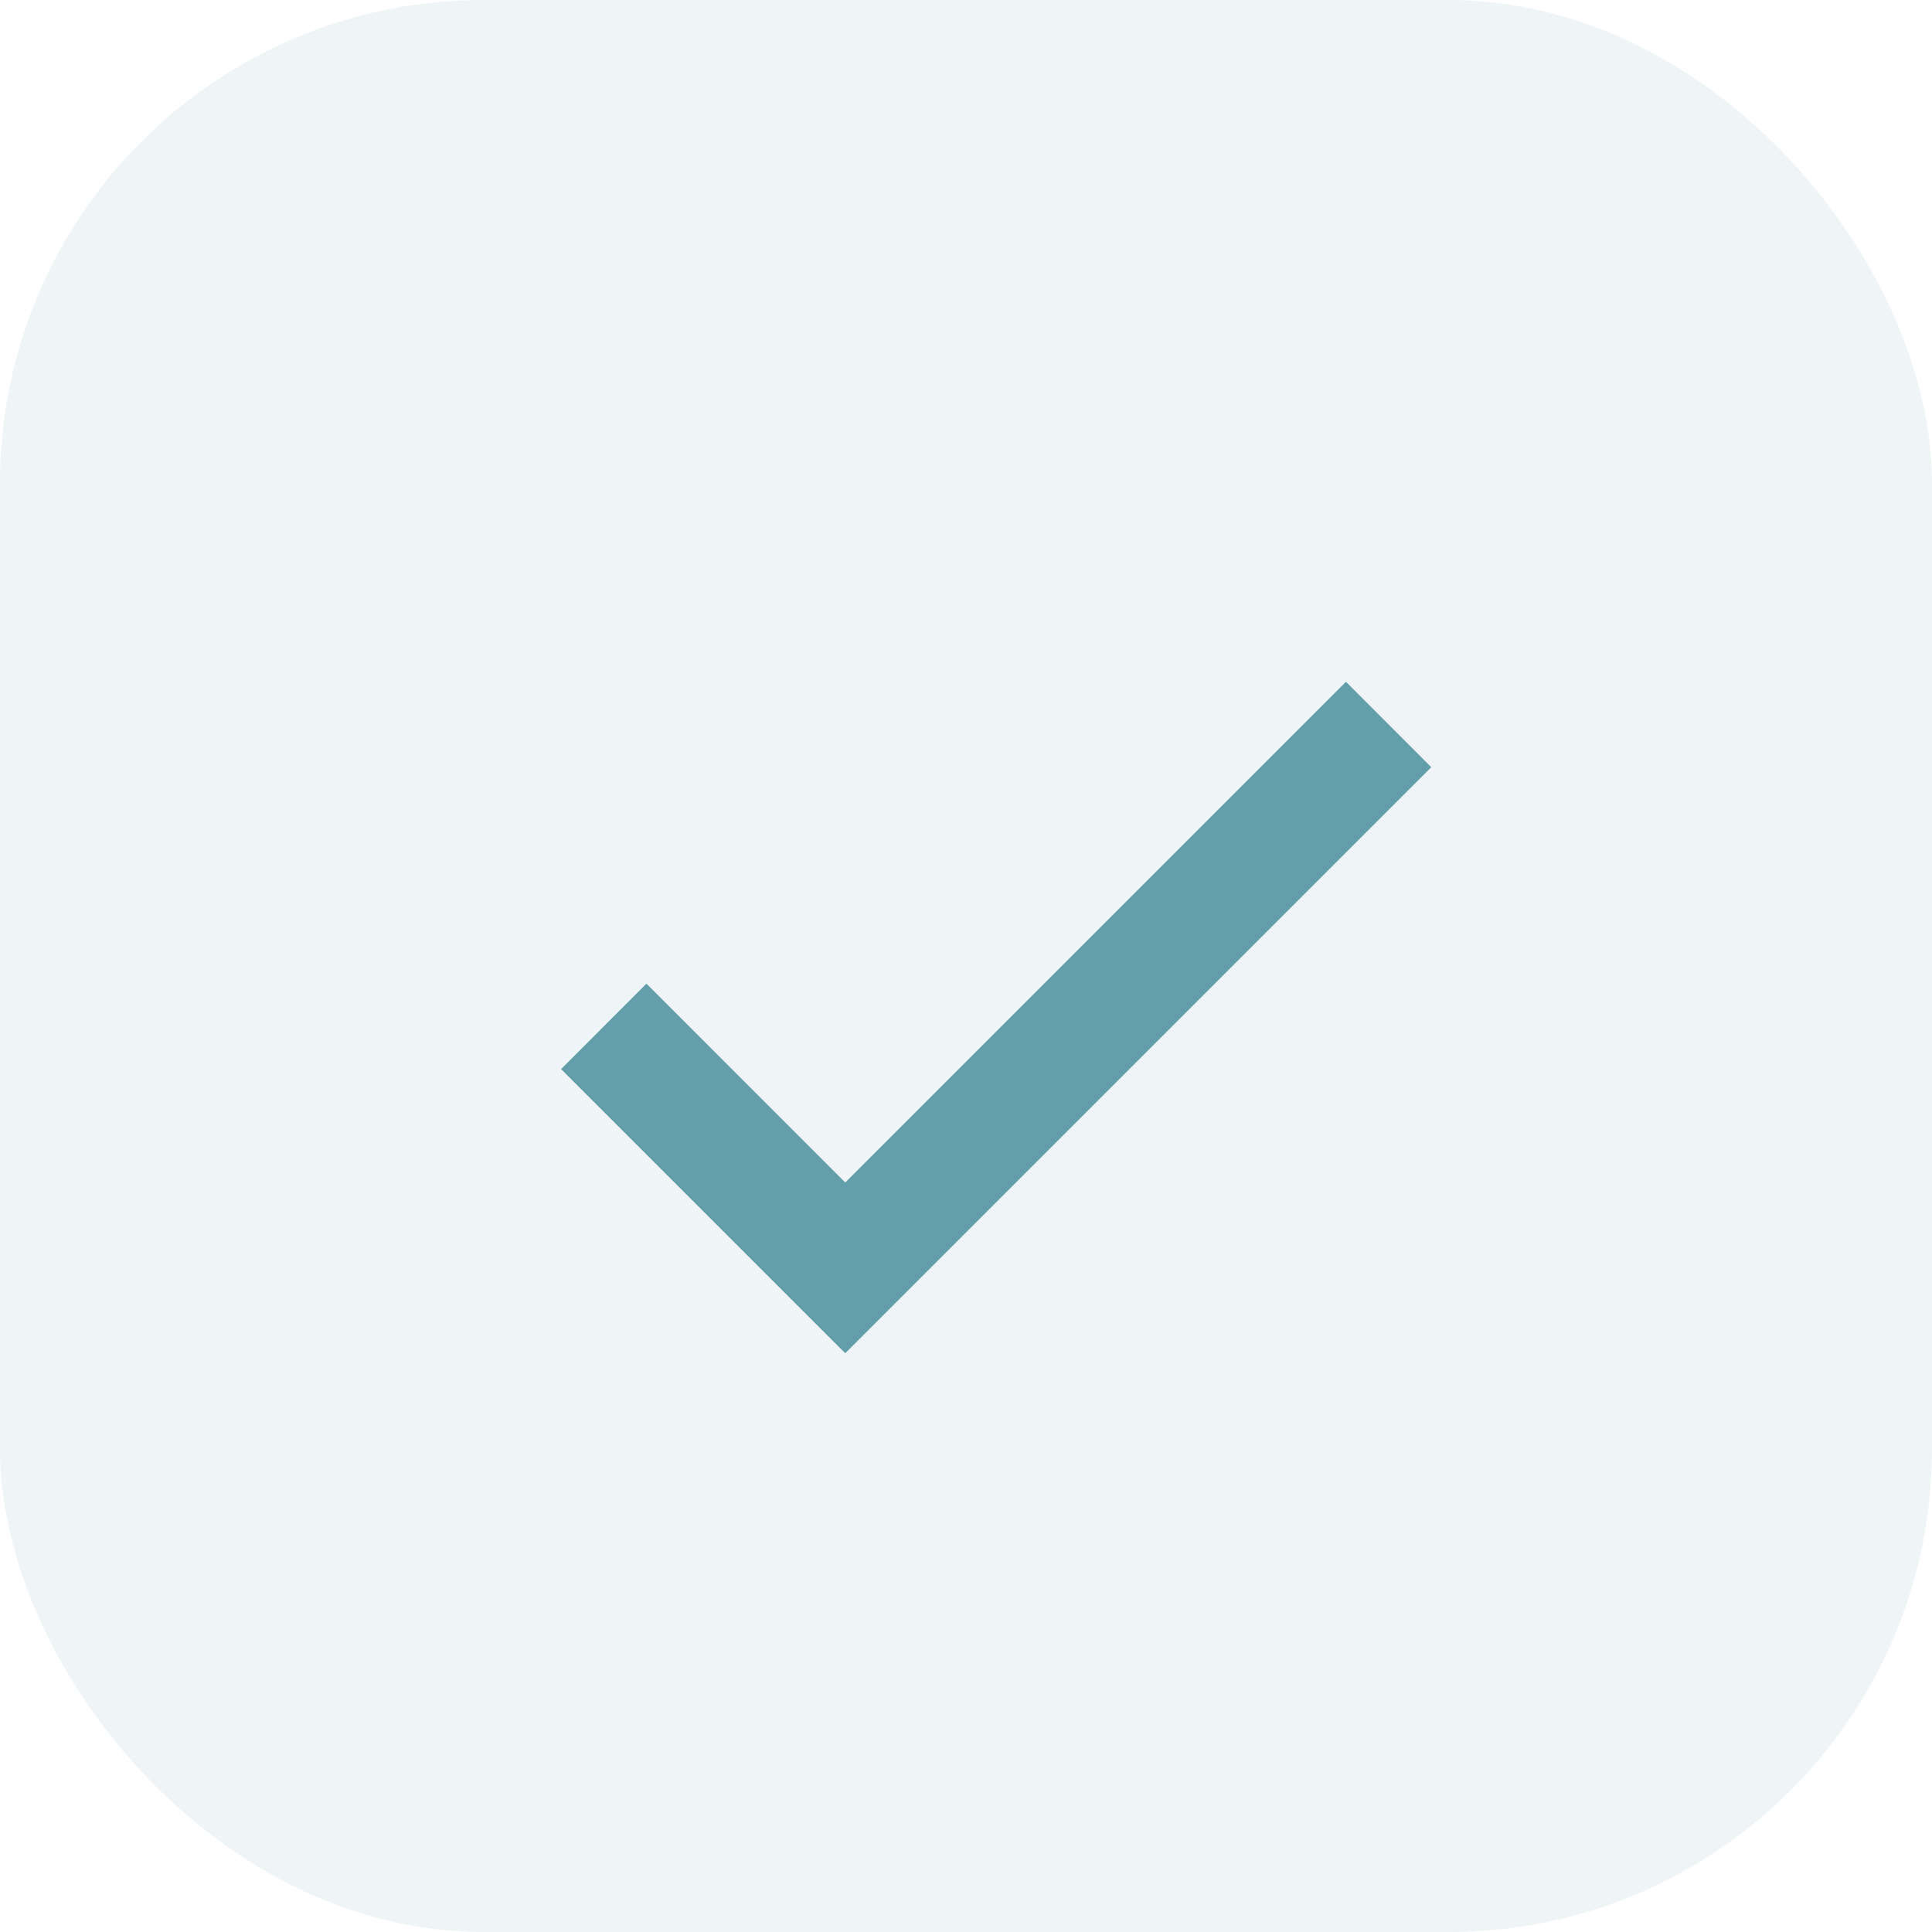
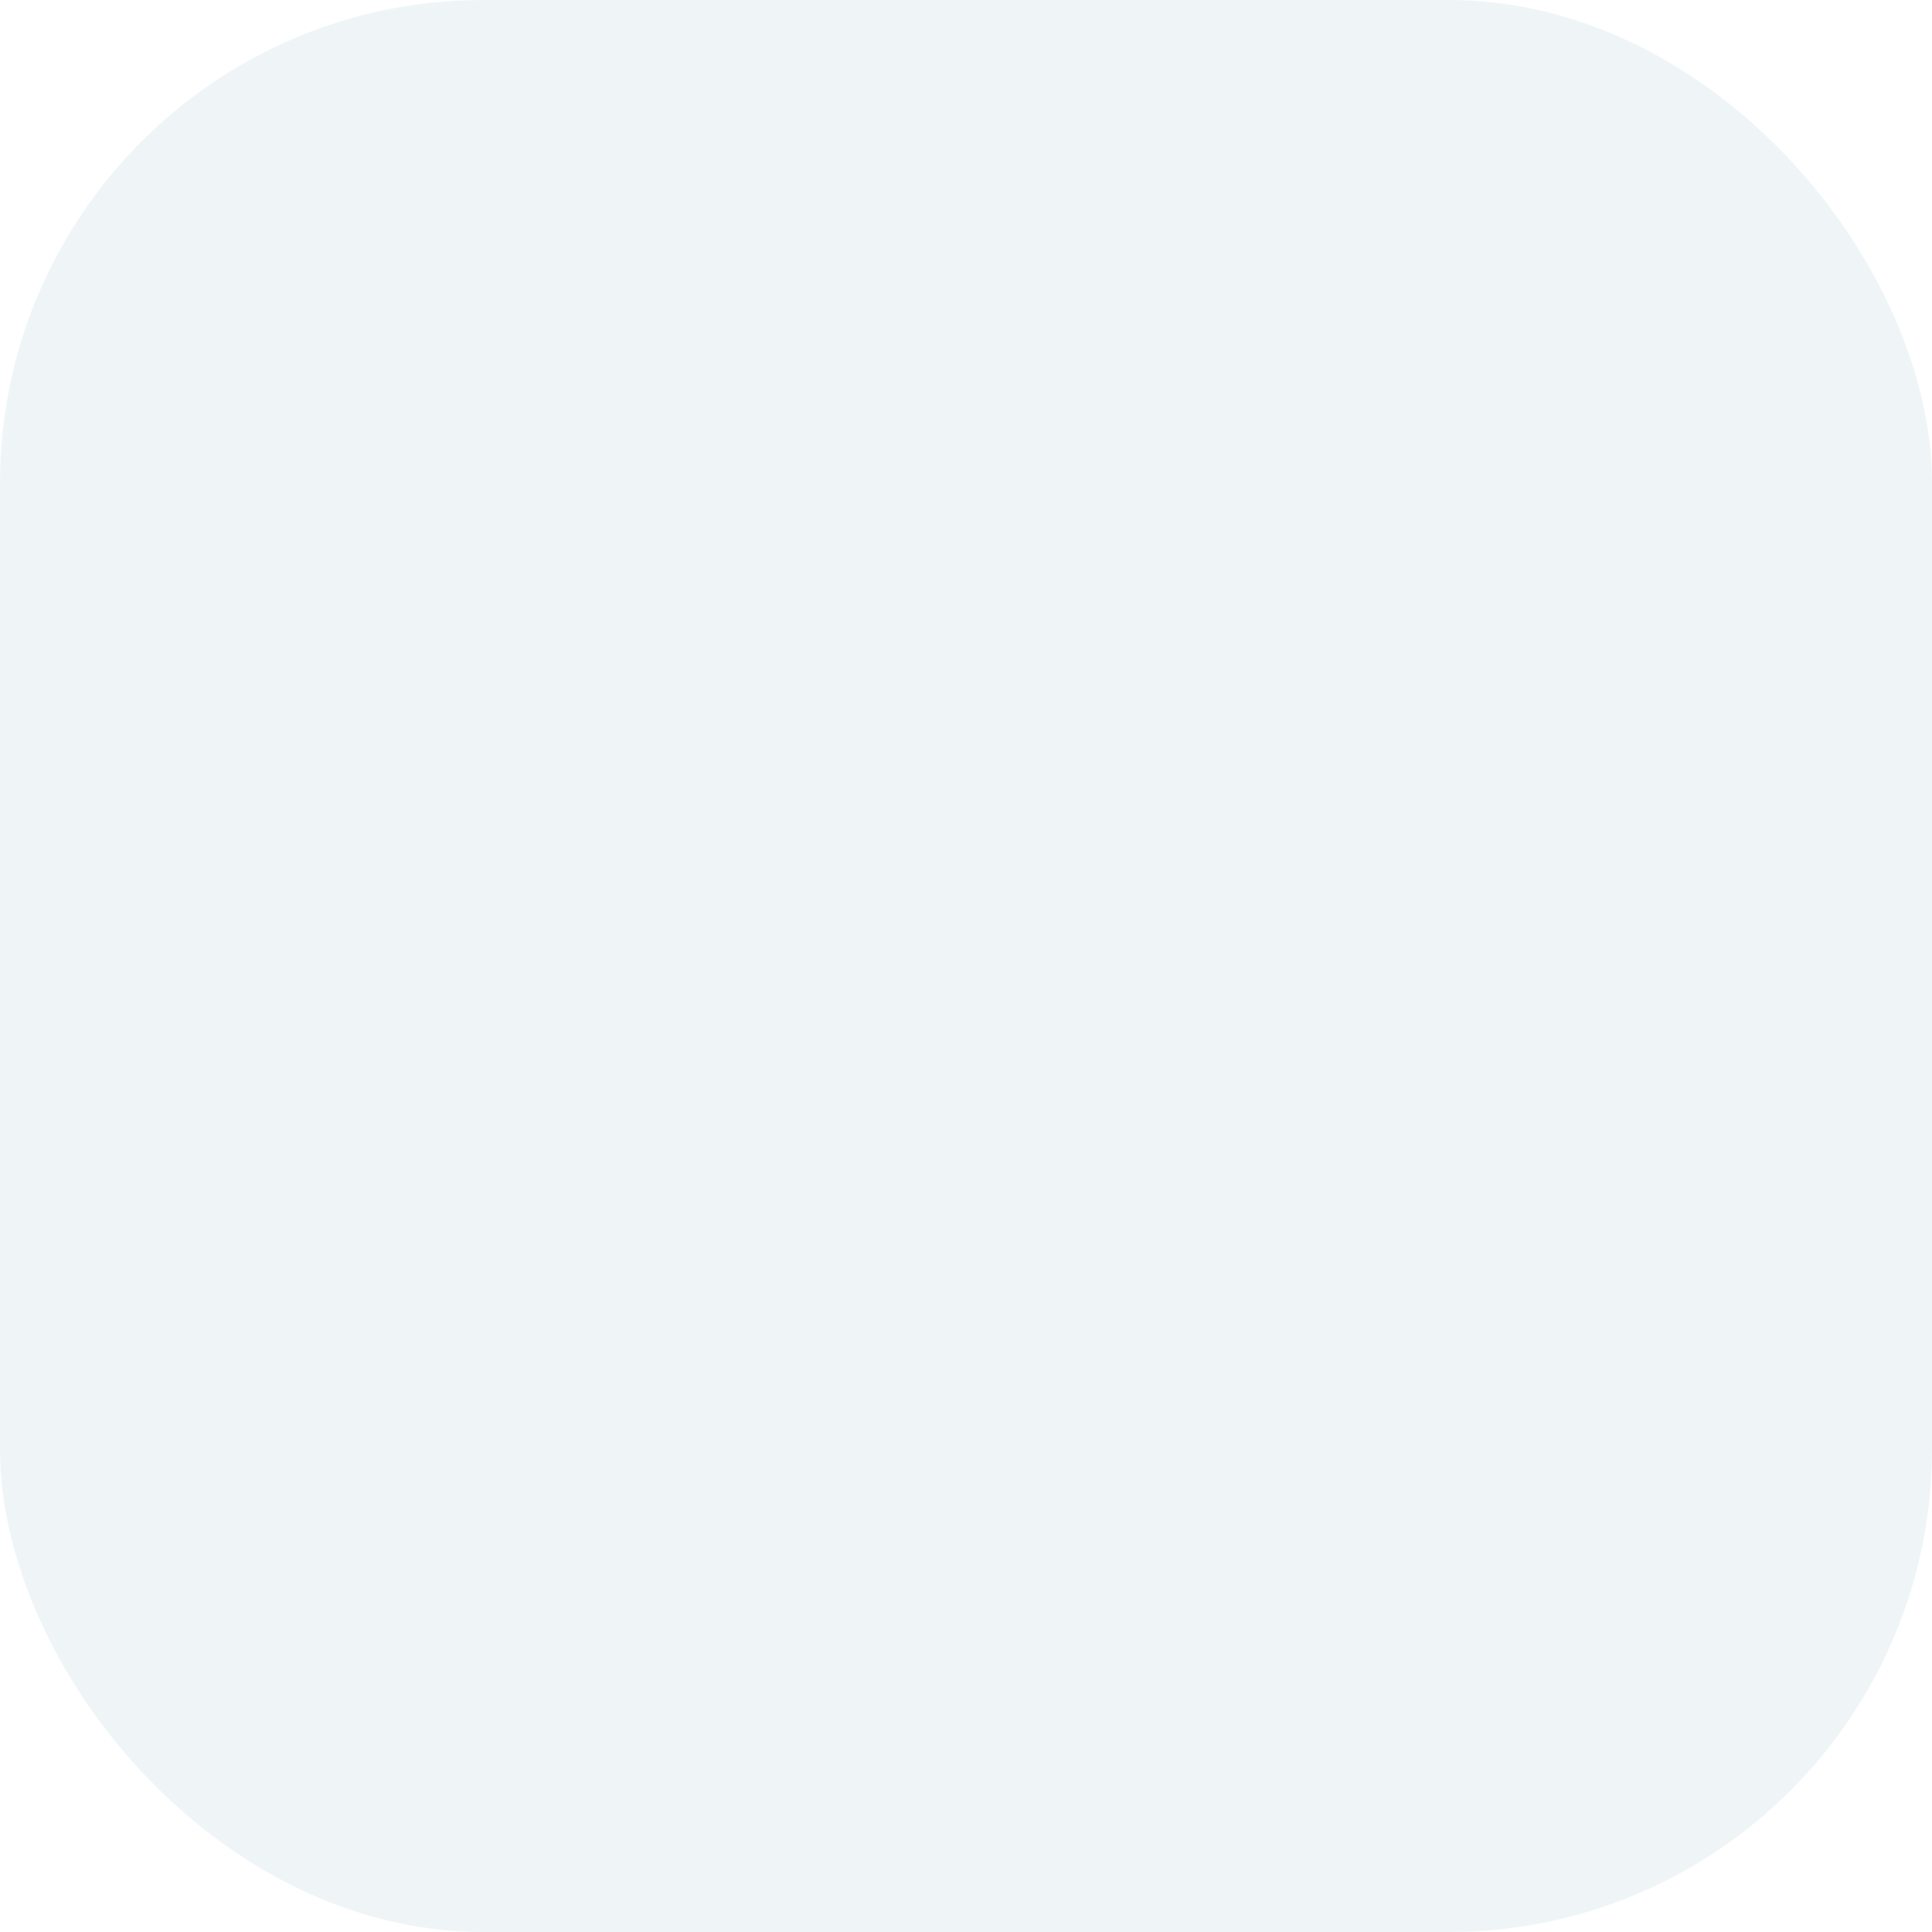
<svg xmlns="http://www.w3.org/2000/svg" width="48" height="48" viewBox="0 0 48 48" fill="none">
  <rect width="48" height="48" rx="12" fill="#639EAB" fill-opacity="0.1" />
-   <path d="M21 29.379L16.061 24.439L13.94 26.561L21 33.621L35.56 19.061L33.44 16.939L21 29.379Z" fill="#639EAB" />
</svg>